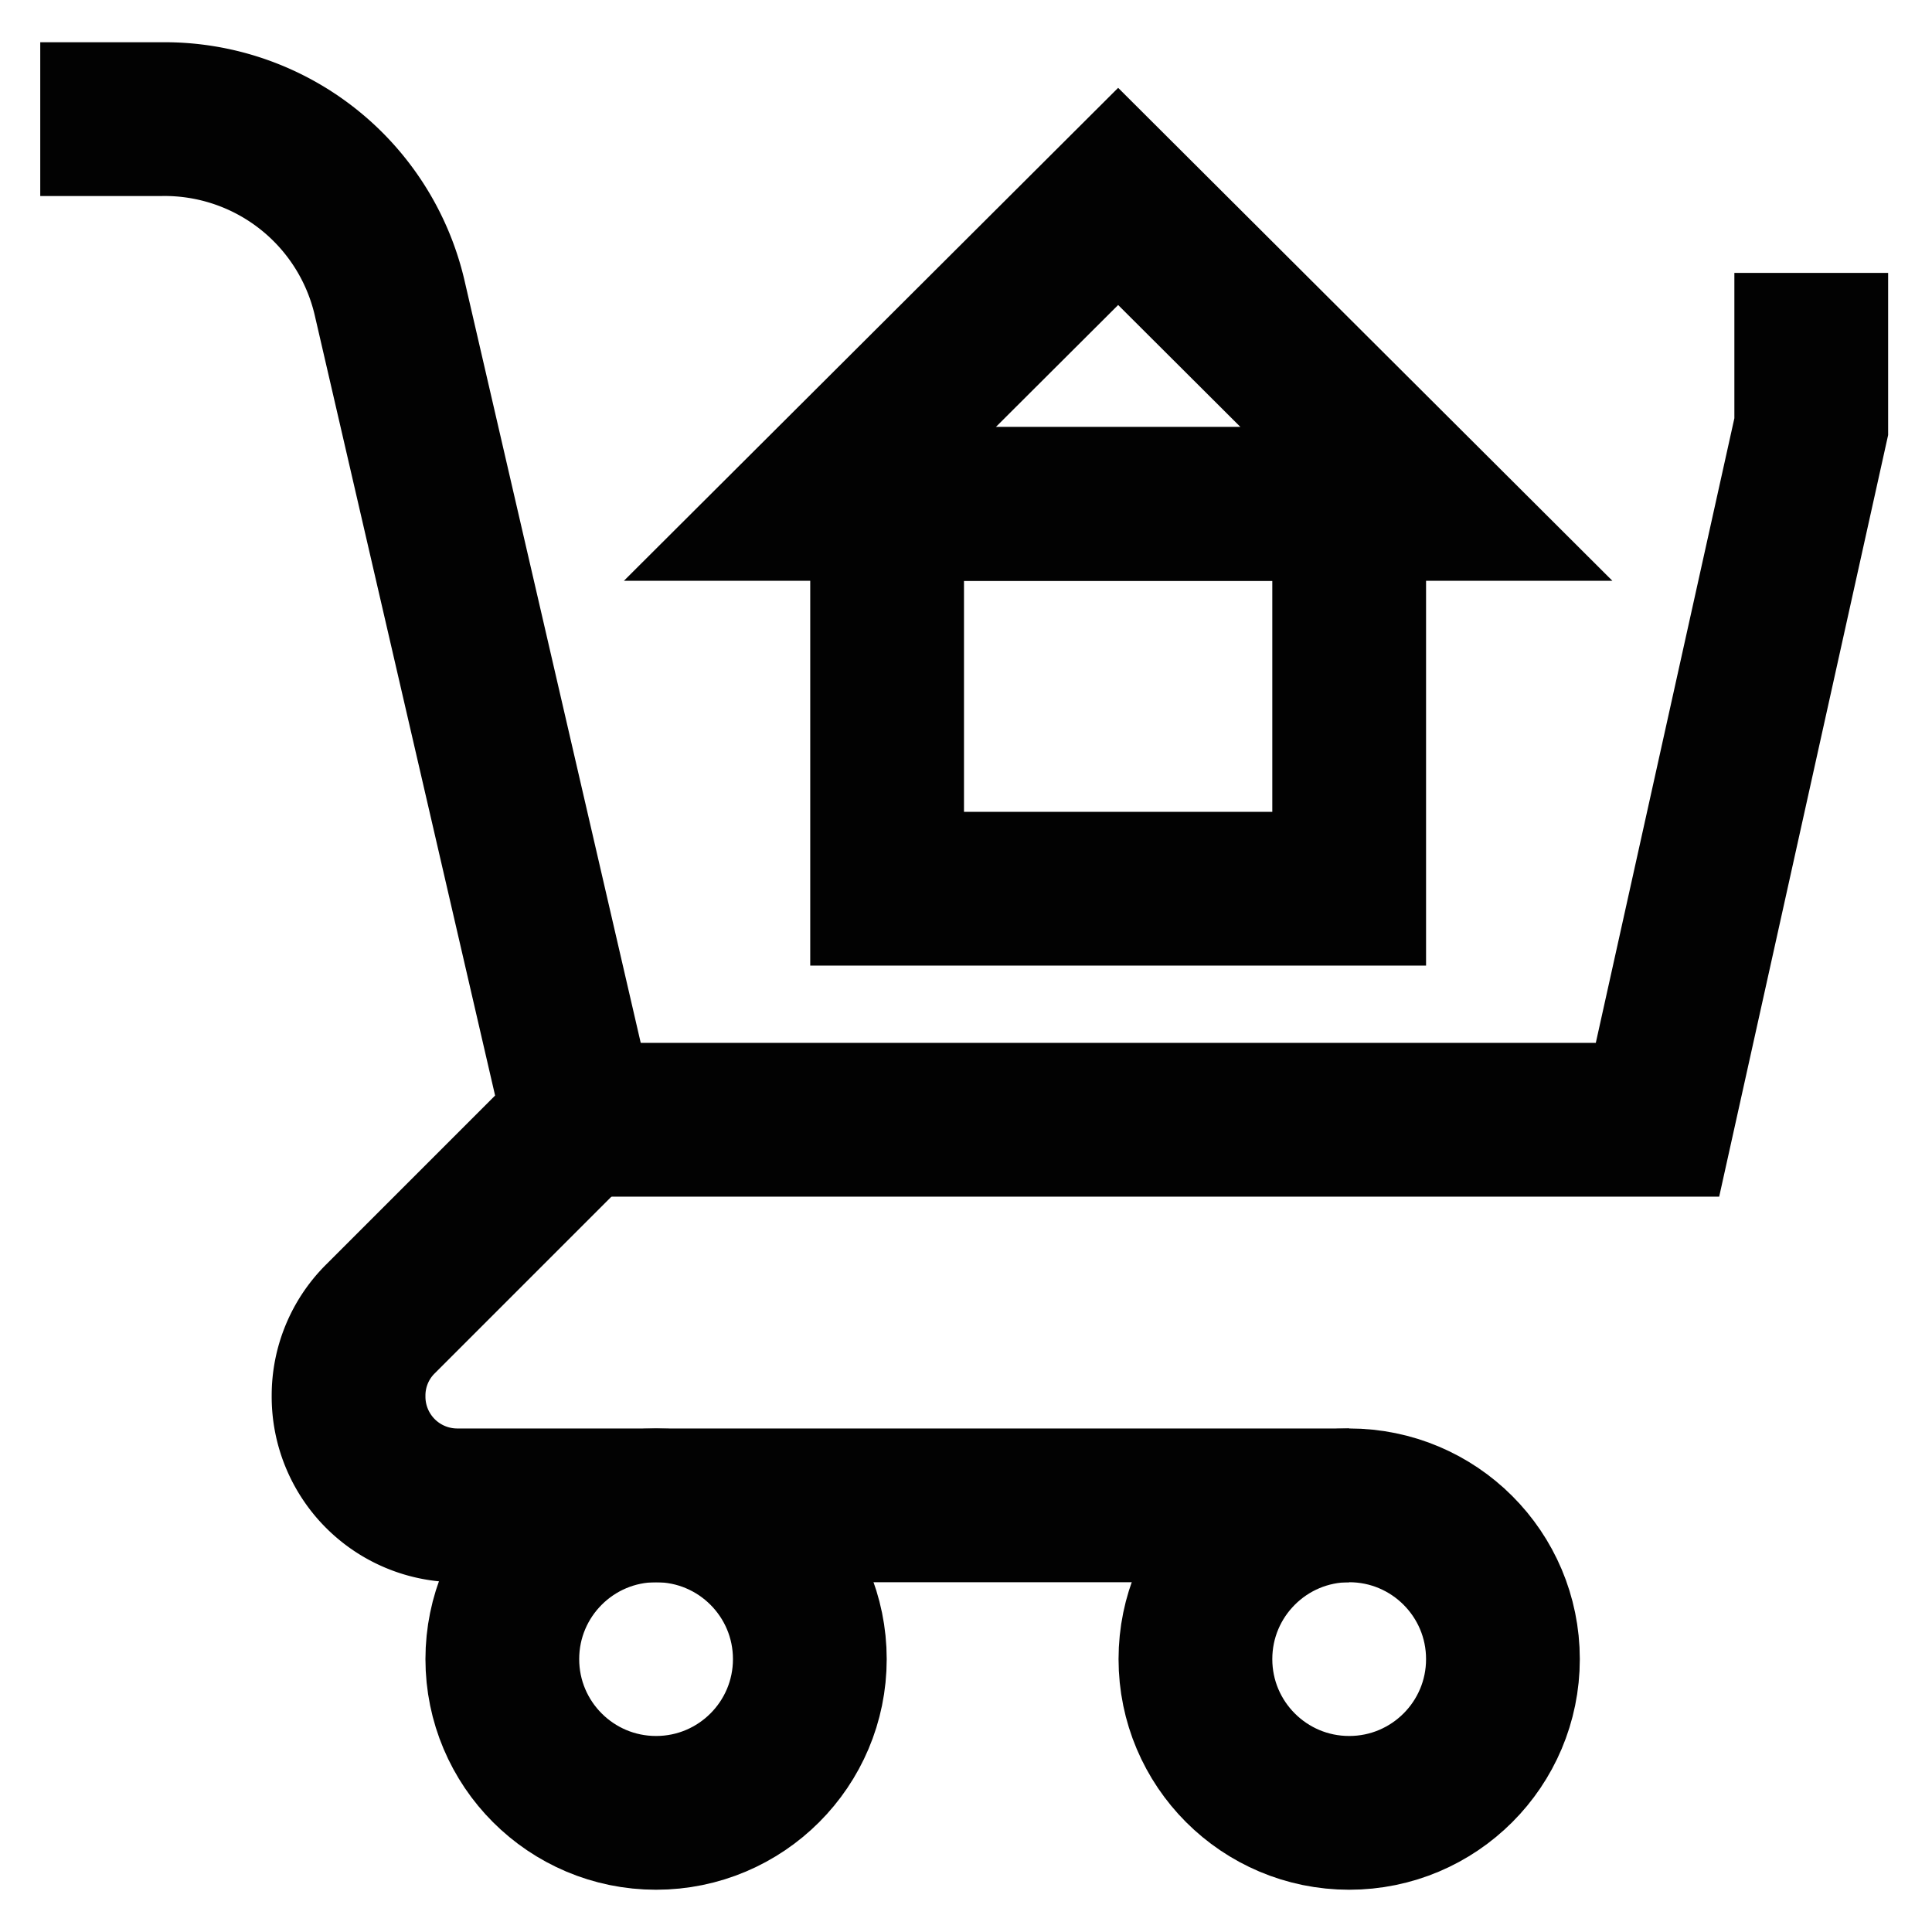
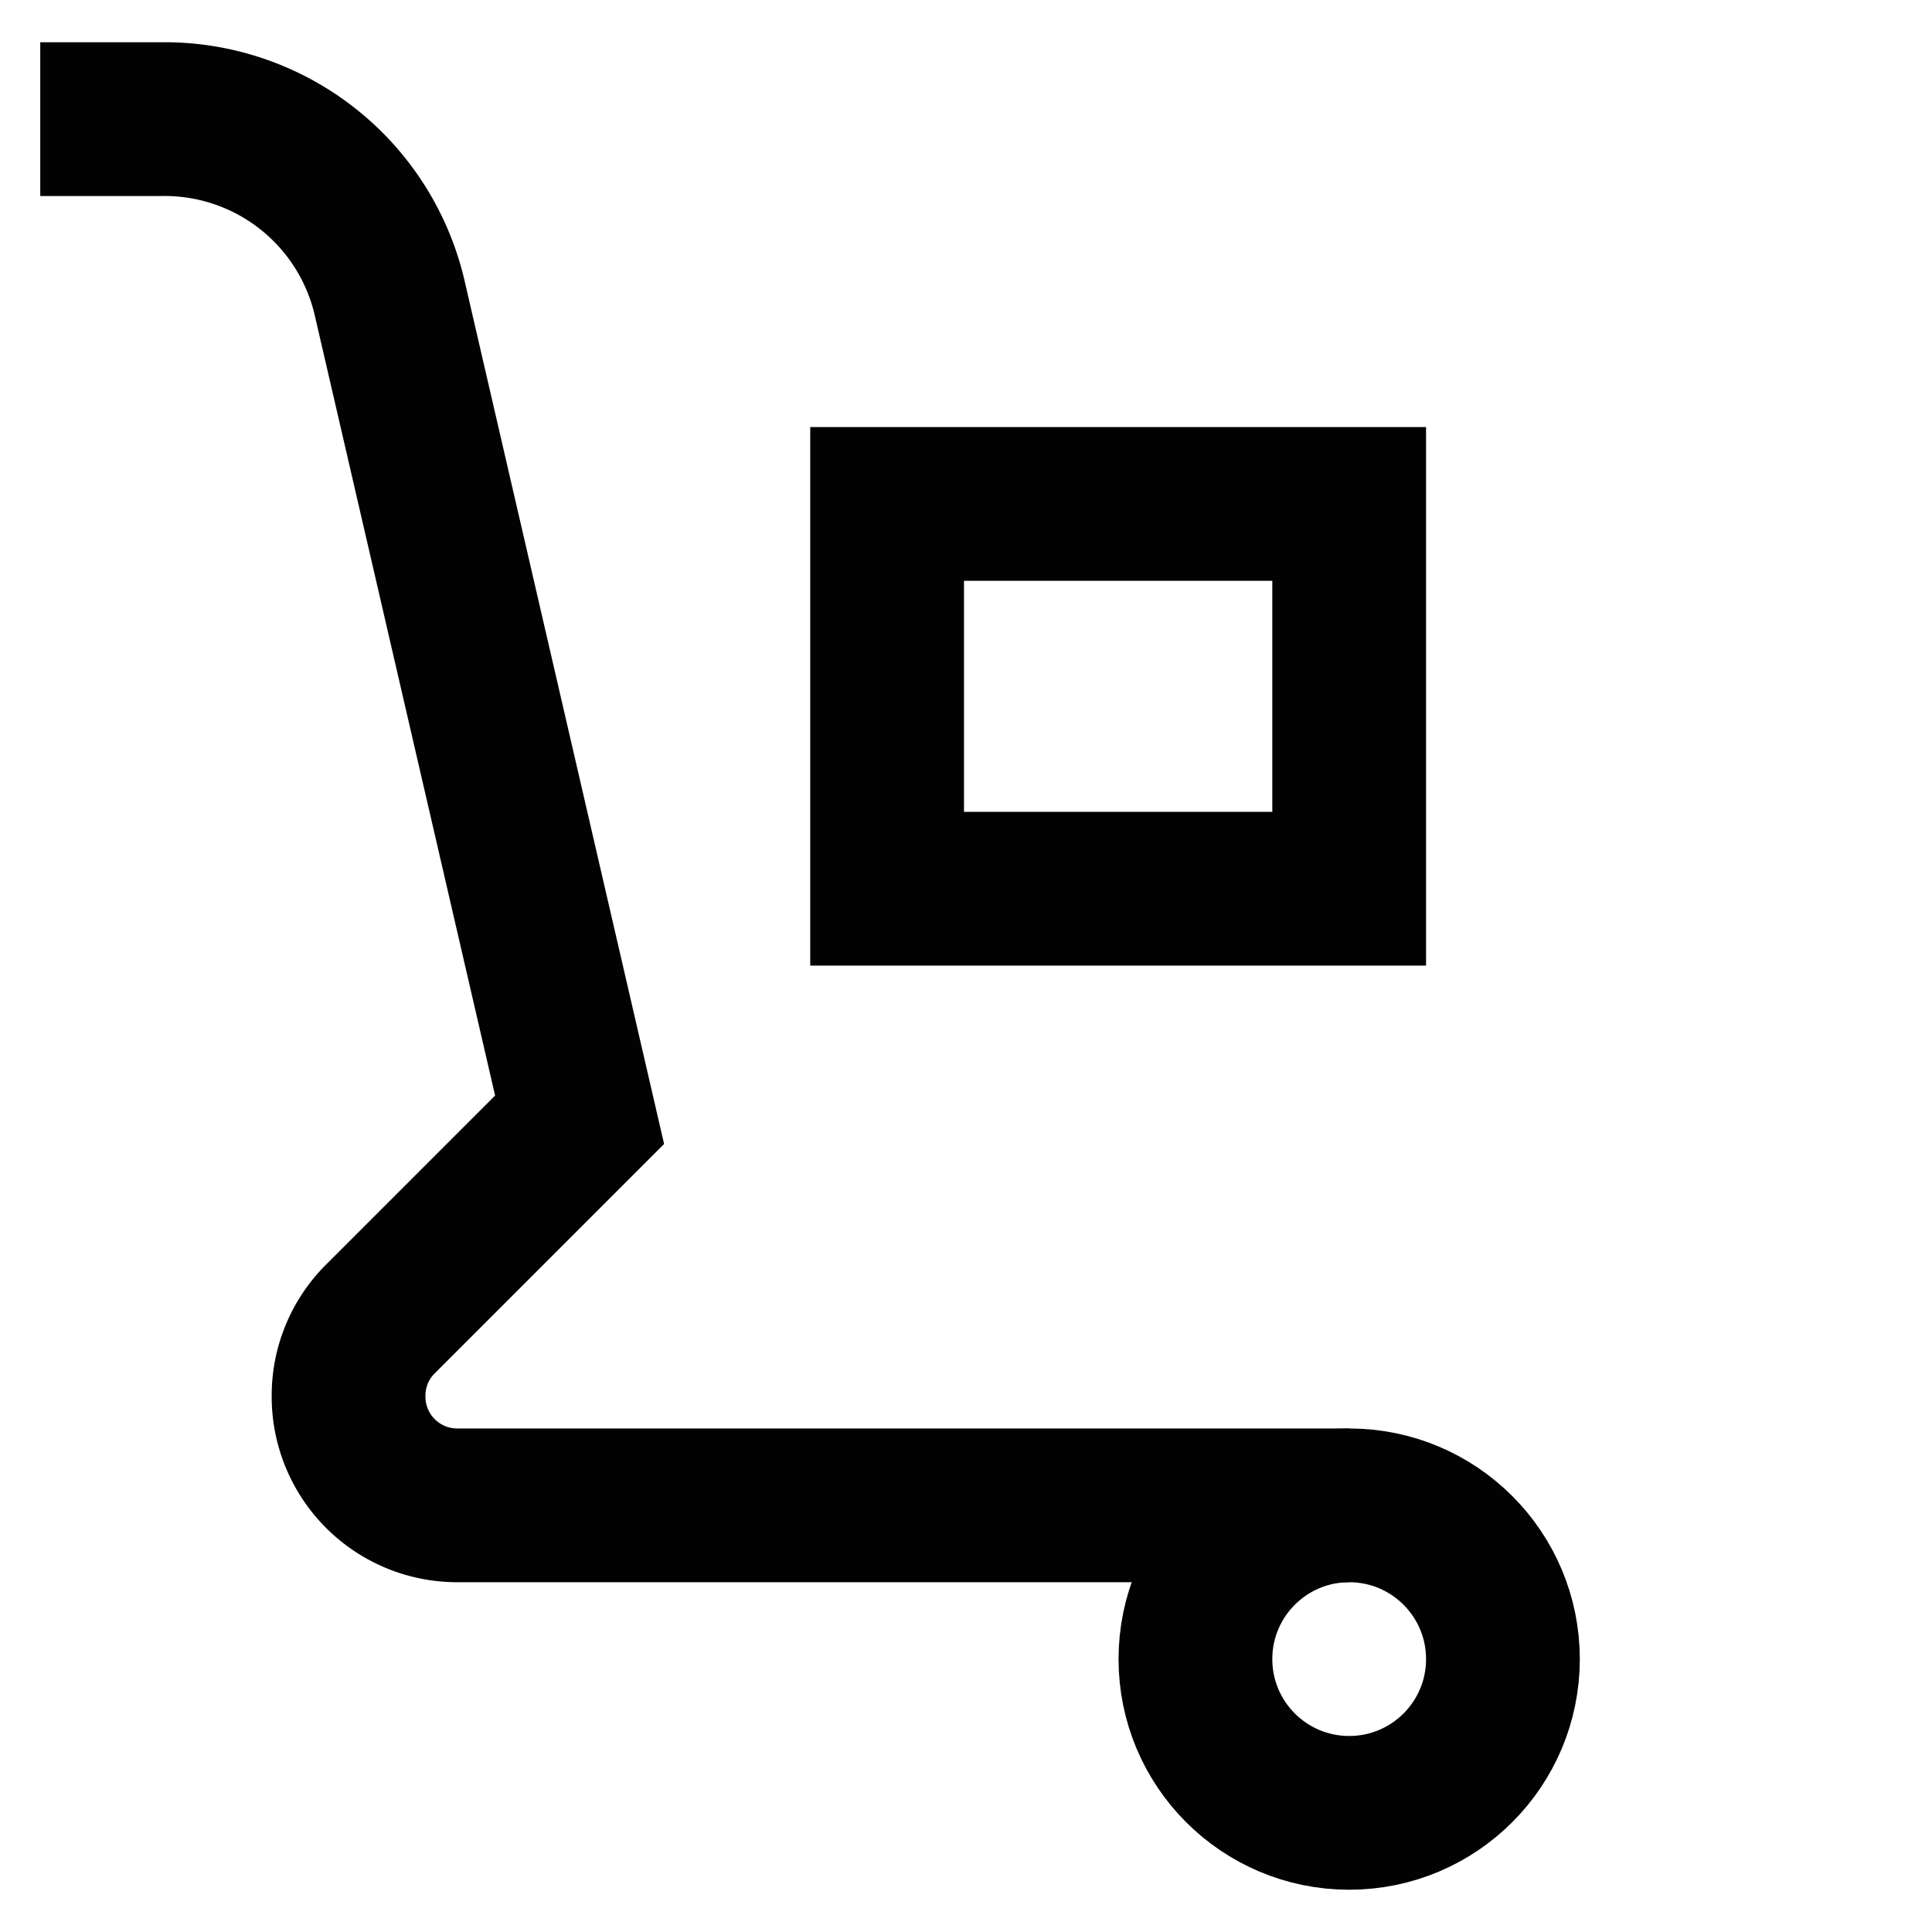
<svg xmlns="http://www.w3.org/2000/svg" id="Layer_1" data-name="Layer 1" viewBox="0 0 24 24">
  <defs>
    <style>.cls-1{fill:none;stroke:#020202;stroke-miterlimit:10;stroke-width:1.91px;}</style>
  </defs>
-   <circle class="cls-1" cx="8.15" cy="20.61" r="1.91" />
  <circle class="cls-1" cx="16.76" cy="20.61" r="1.91" />
  <path class="cls-1" d="M16.76,18.7H5.68a1.35,1.35,0,0,1-1.35-1.36h0a1.34,1.34,0,0,1,.39-.95L7.2,13.91,4.84,3.7A2.87,2.87,0,0,0,2,1.48H.5" />
-   <polyline class="cls-1" points="22.5 3.39 22.5 5.3 20.59 13.91 7.2 13.91" />
  <rect class="cls-1" x="11.02" y="6.26" width="5.74" height="4.78" />
-   <polygon class="cls-1" points="13.89 2.44 10.06 6.26 17.72 6.26 13.89 2.44" />
</svg>